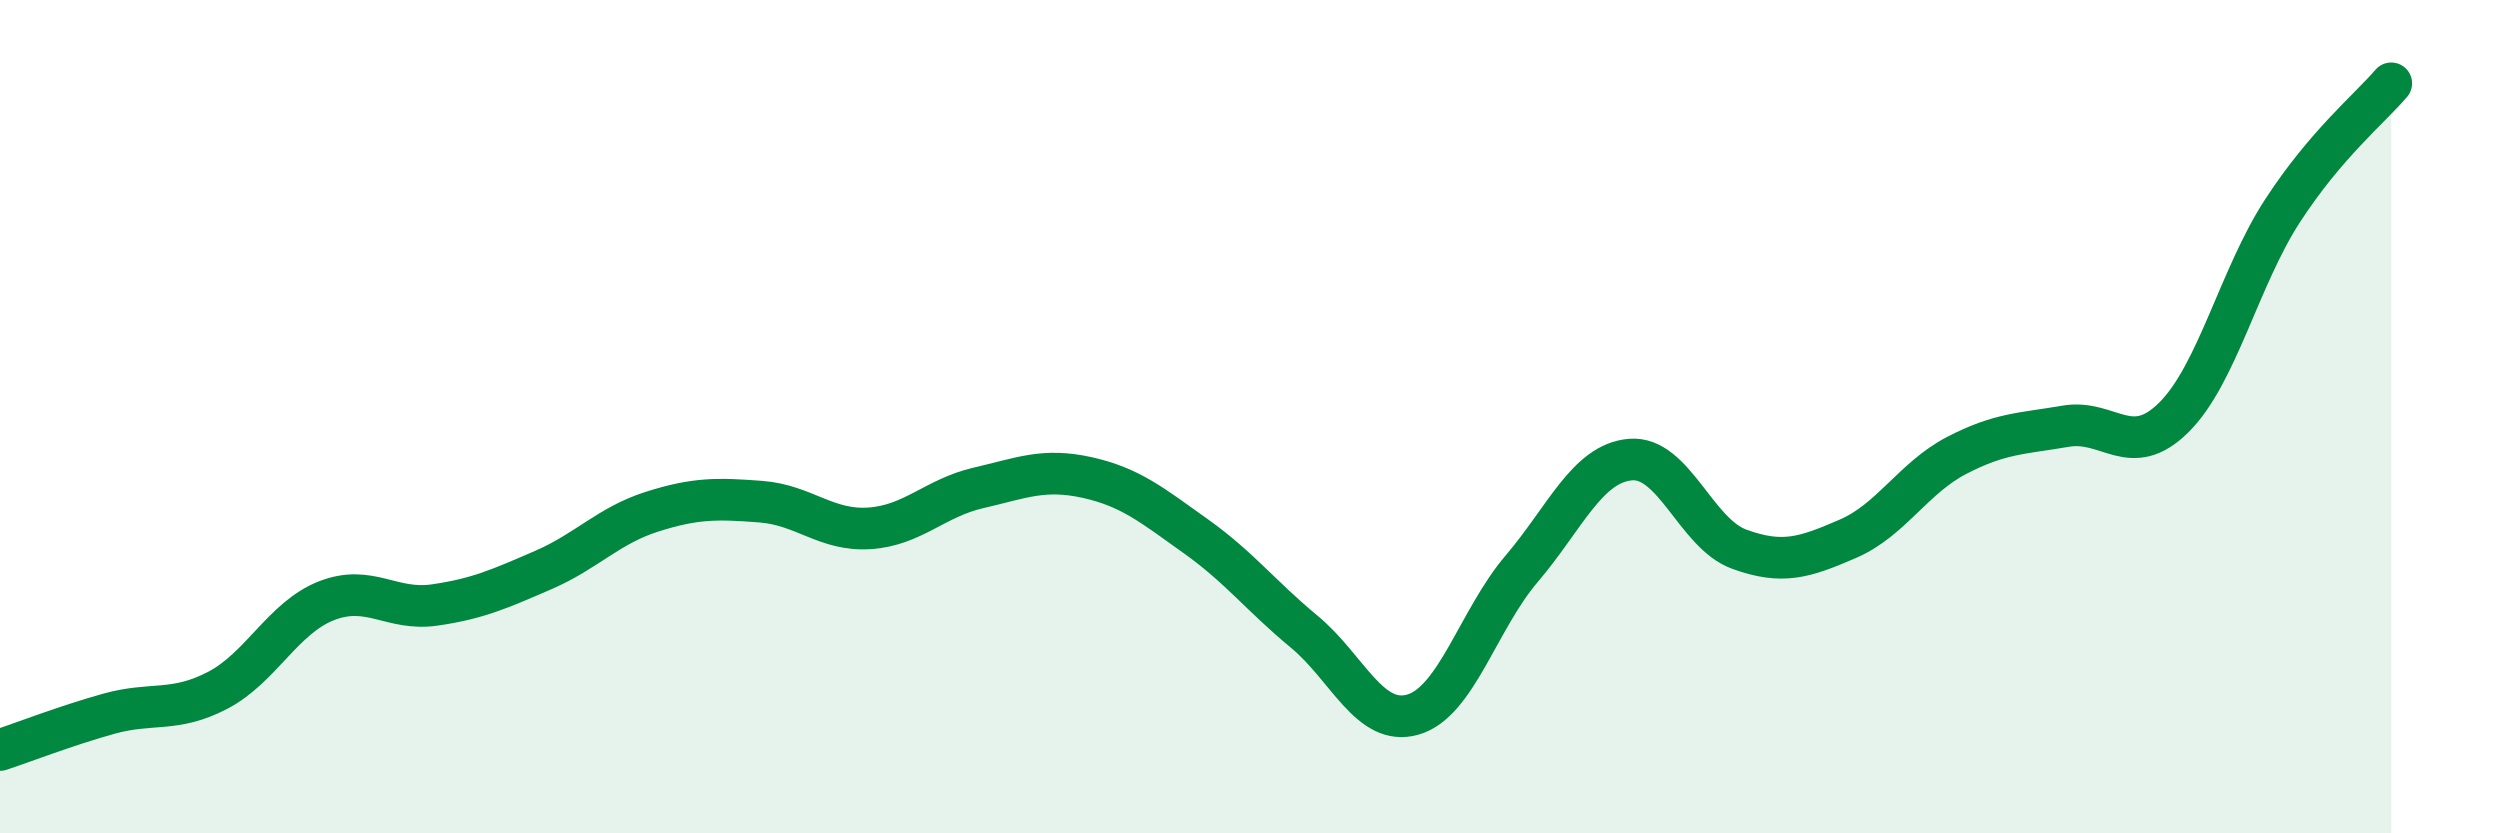
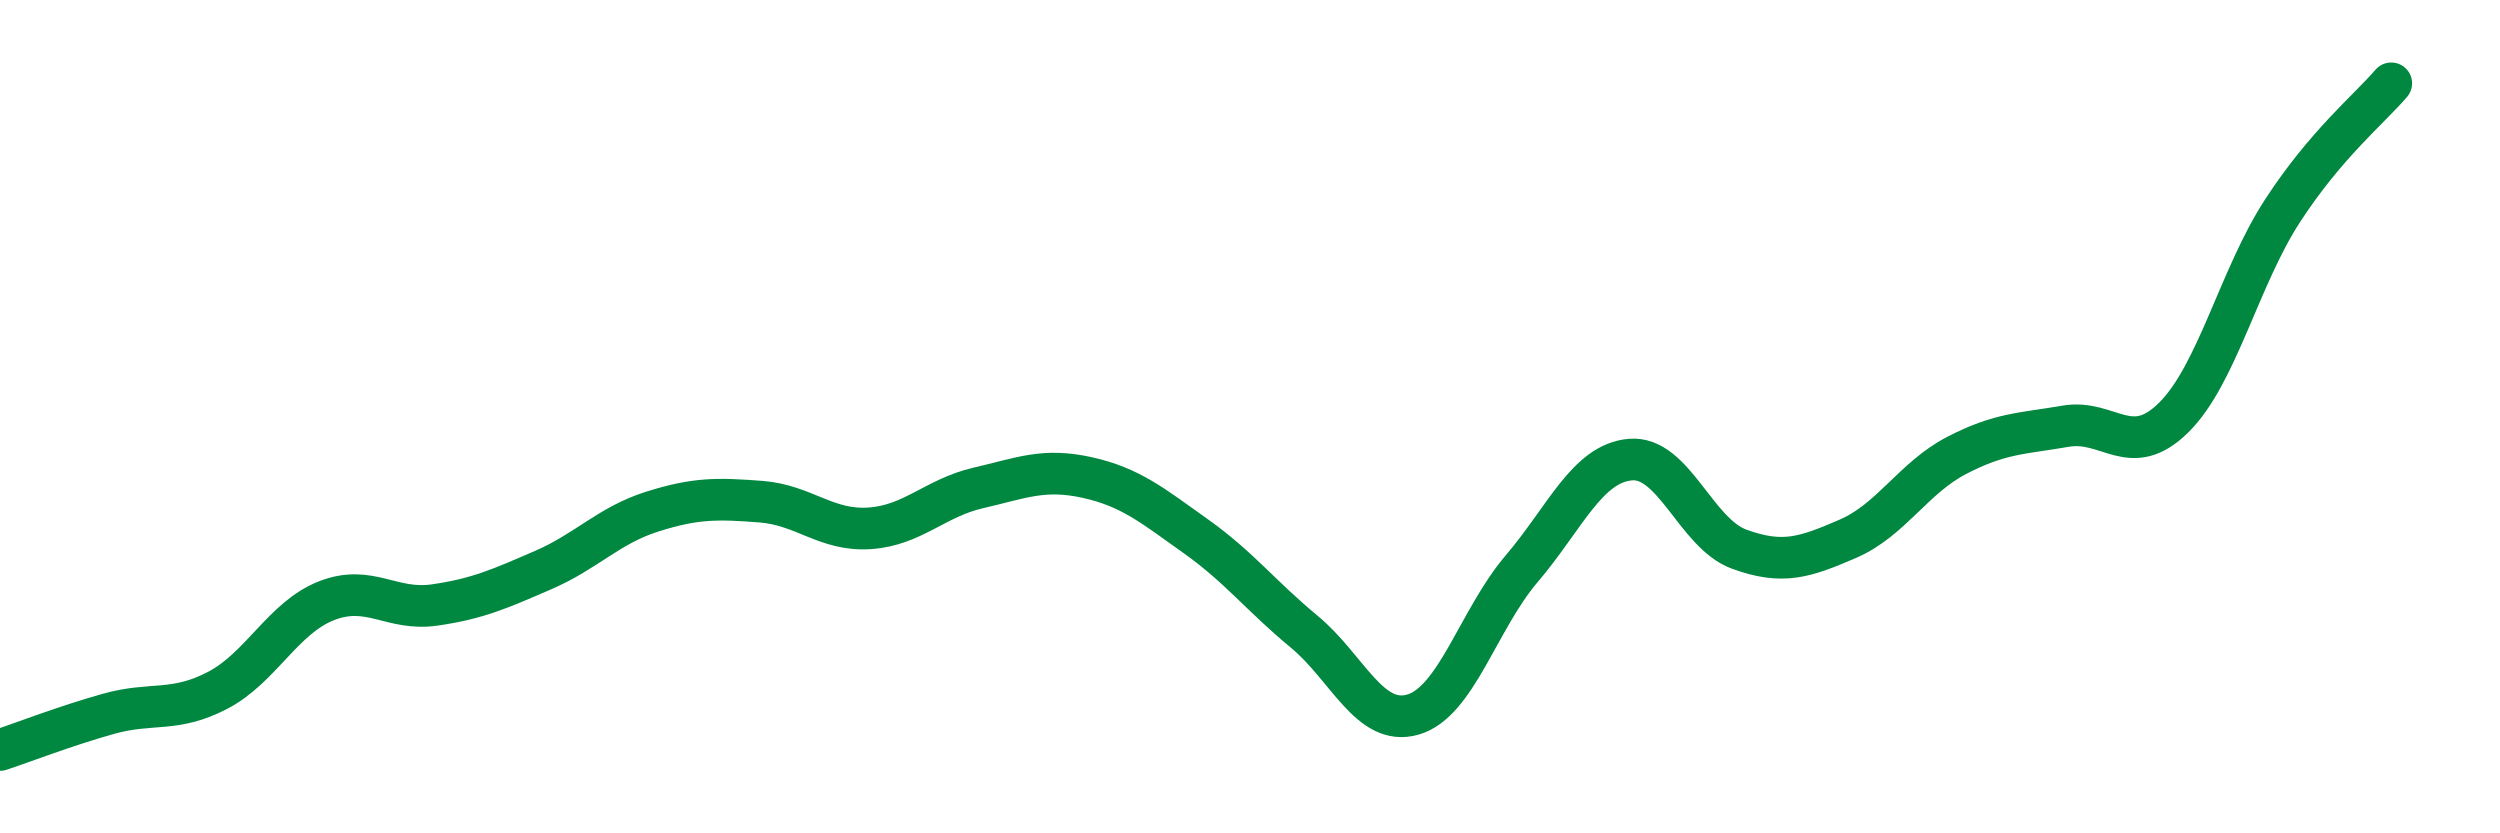
<svg xmlns="http://www.w3.org/2000/svg" width="60" height="20" viewBox="0 0 60 20">
-   <path d="M 0,18 C 0.52,17.83 1.57,17.42 2.61,17.13 C 3.65,16.84 4.18,17.11 5.22,16.57 C 6.26,16.03 6.79,14.83 7.83,14.42 C 8.87,14.01 9.39,14.67 10.43,14.52 C 11.47,14.37 12,14.13 13.04,13.68 C 14.08,13.23 14.61,12.61 15.65,12.28 C 16.69,11.95 17.22,11.96 18.26,12.04 C 19.3,12.12 19.83,12.75 20.87,12.68 C 21.91,12.61 22.44,11.95 23.48,11.71 C 24.52,11.47 25.05,11.23 26.09,11.46 C 27.13,11.69 27.66,12.13 28.7,12.87 C 29.74,13.61 30.26,14.3 31.3,15.16 C 32.34,16.02 32.87,17.45 33.91,17.15 C 34.95,16.85 35.48,14.87 36.52,13.65 C 37.56,12.43 38.09,11.12 39.13,11.03 C 40.17,10.94 40.7,12.8 41.74,13.18 C 42.78,13.56 43.31,13.38 44.35,12.93 C 45.39,12.48 45.92,11.47 46.96,10.93 C 48,10.39 48.53,10.41 49.57,10.23 C 50.61,10.05 51.13,11.05 52.17,10.02 C 53.21,8.99 53.74,6.66 54.78,5.06 C 55.82,3.46 56.87,2.61 57.39,2L57.39 20L0 20Z" fill="#008740" opacity="0.1" stroke-linecap="round" stroke-linejoin="round" />
  <path d="M 0,18 C 0.52,17.83 1.57,17.42 2.61,17.13 C 3.65,16.84 4.18,17.11 5.22,16.57 C 6.26,16.03 6.79,14.83 7.83,14.42 C 8.87,14.01 9.39,14.67 10.43,14.52 C 11.47,14.37 12,14.13 13.04,13.68 C 14.08,13.23 14.61,12.61 15.65,12.28 C 16.69,11.95 17.22,11.96 18.26,12.04 C 19.3,12.12 19.83,12.75 20.87,12.68 C 21.91,12.61 22.44,11.95 23.48,11.71 C 24.52,11.47 25.05,11.23 26.09,11.46 C 27.13,11.69 27.66,12.13 28.7,12.87 C 29.74,13.61 30.26,14.3 31.3,15.16 C 32.34,16.02 32.87,17.45 33.91,17.15 C 34.95,16.85 35.48,14.87 36.52,13.65 C 37.56,12.43 38.09,11.12 39.13,11.03 C 40.17,10.94 40.7,12.8 41.74,13.18 C 42.78,13.56 43.31,13.38 44.35,12.93 C 45.39,12.48 45.92,11.47 46.96,10.93 C 48,10.39 48.53,10.41 49.57,10.23 C 50.61,10.05 51.13,11.05 52.17,10.02 C 53.21,8.99 53.74,6.66 54.78,5.06 C 55.82,3.46 56.87,2.61 57.39,2" stroke="#008740" stroke-width="1" fill="none" stroke-linecap="round" stroke-linejoin="round" />
</svg>